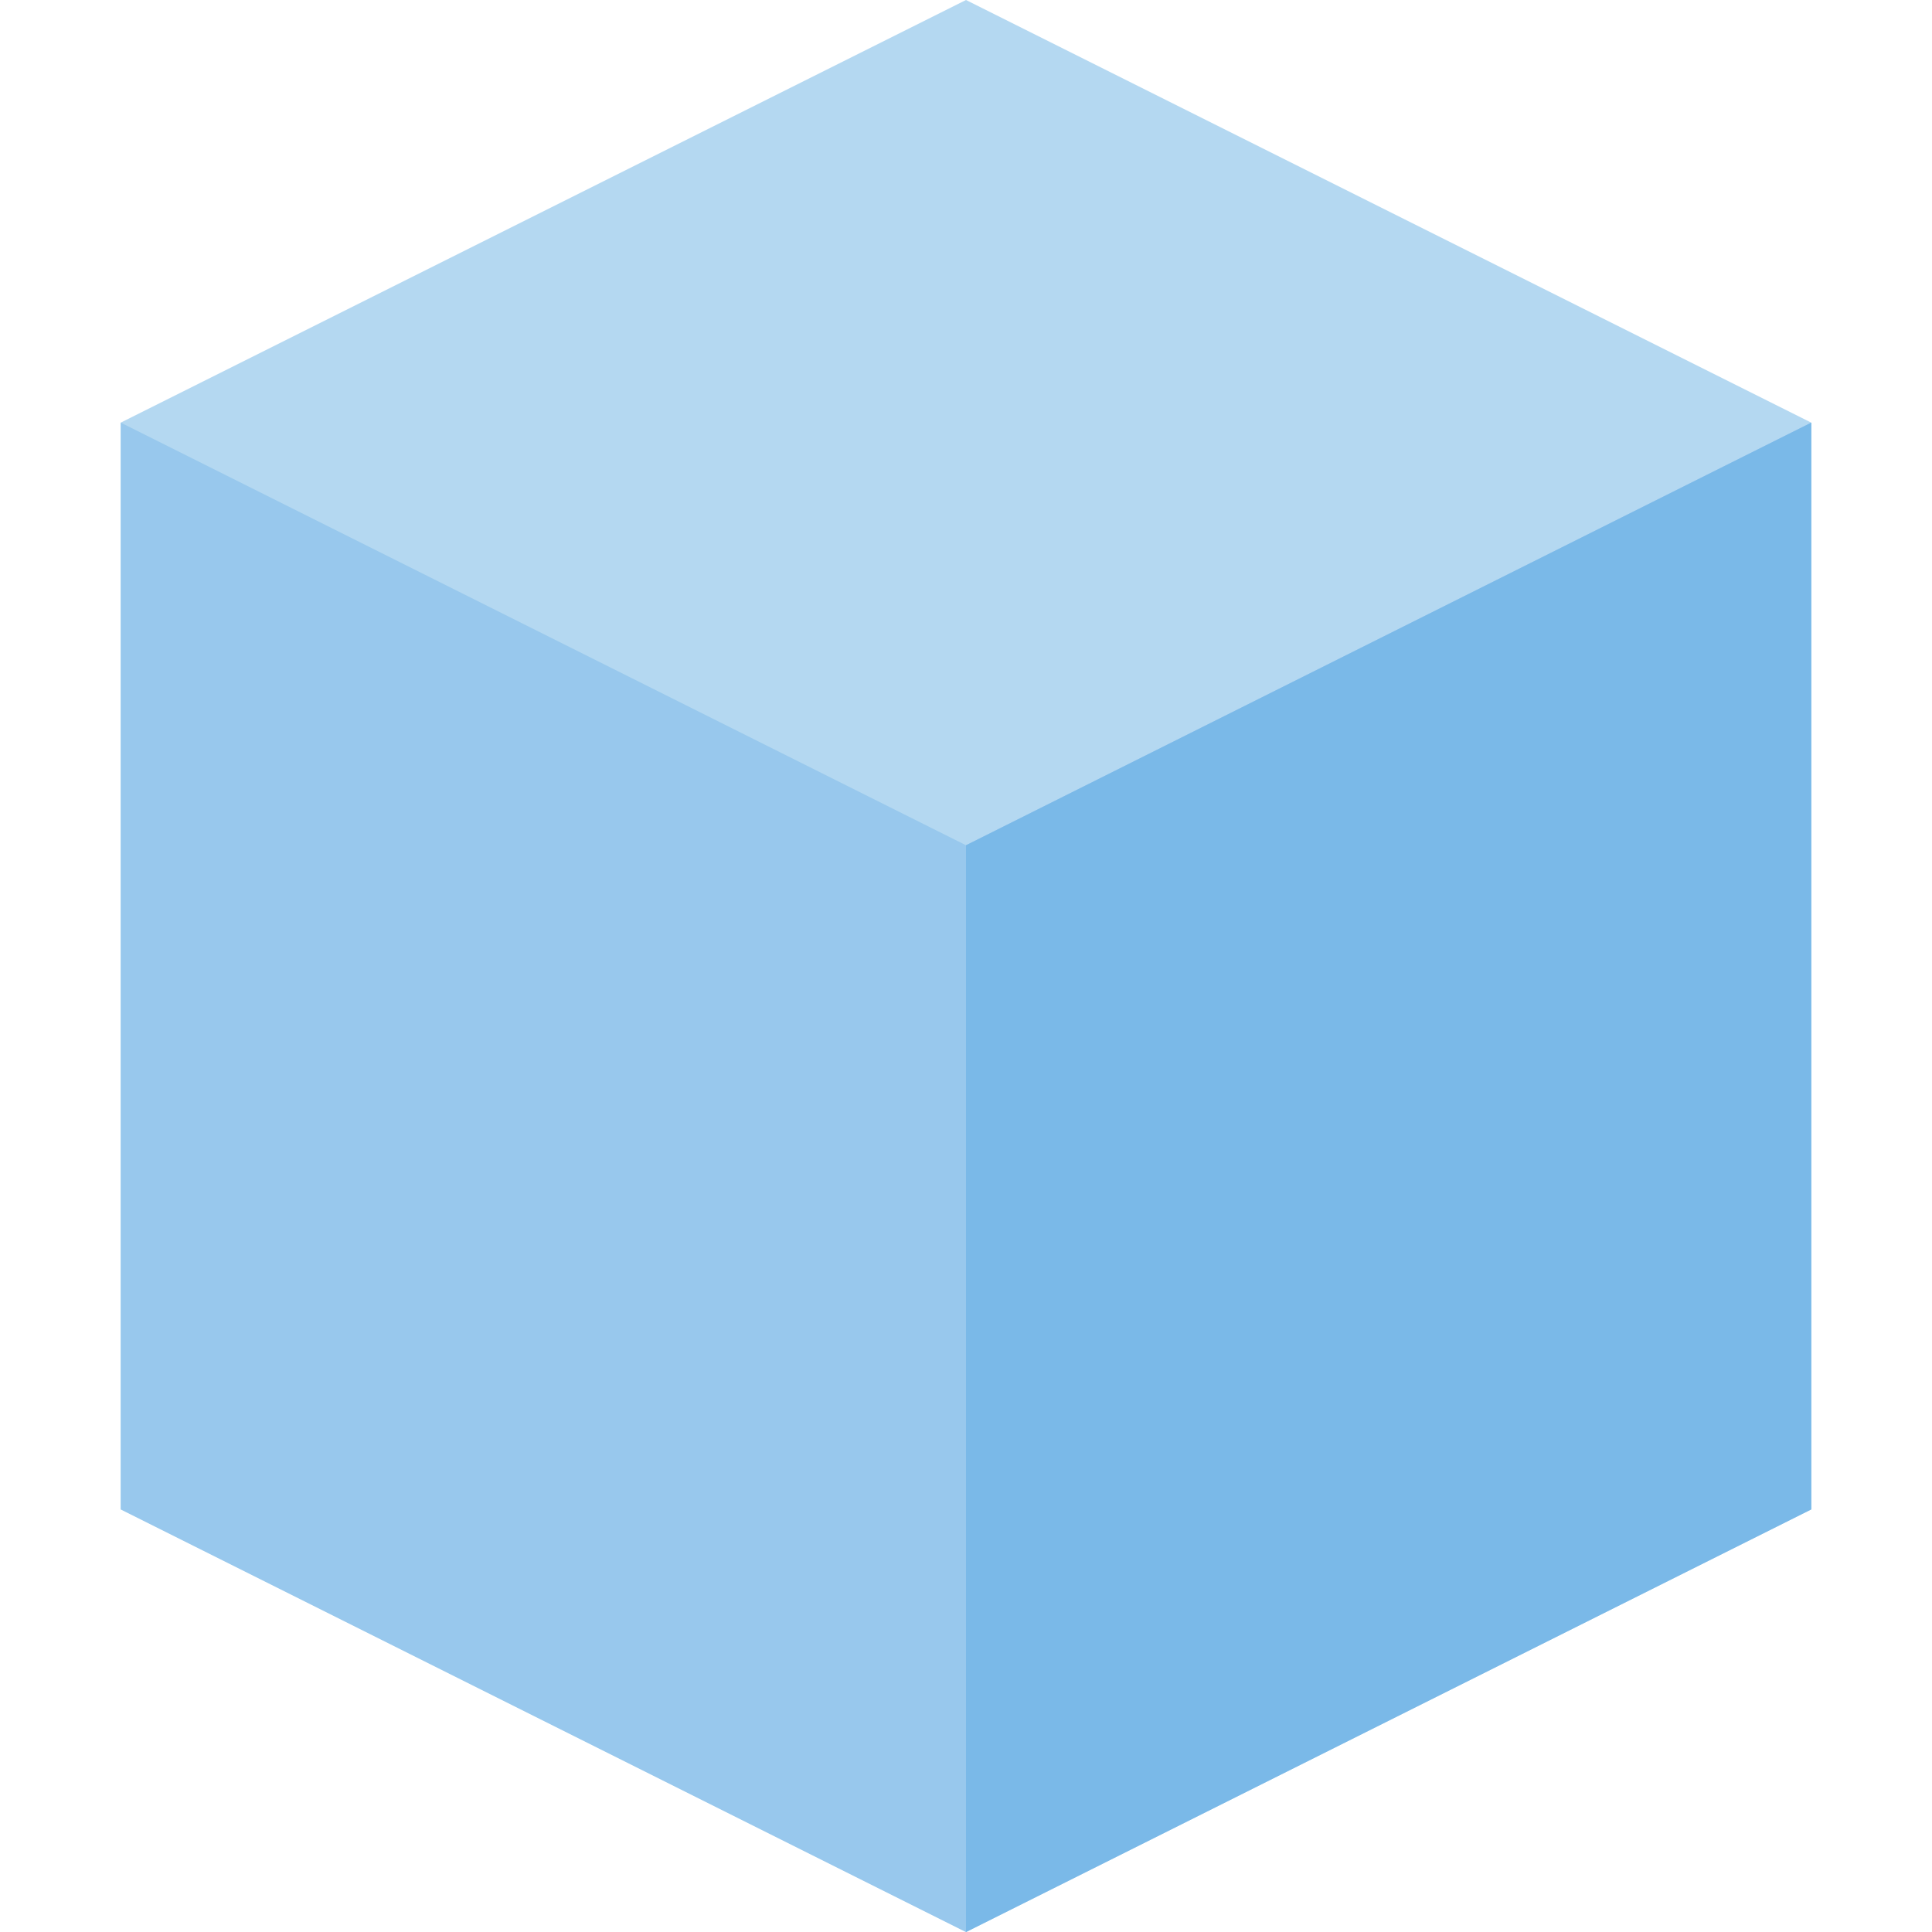
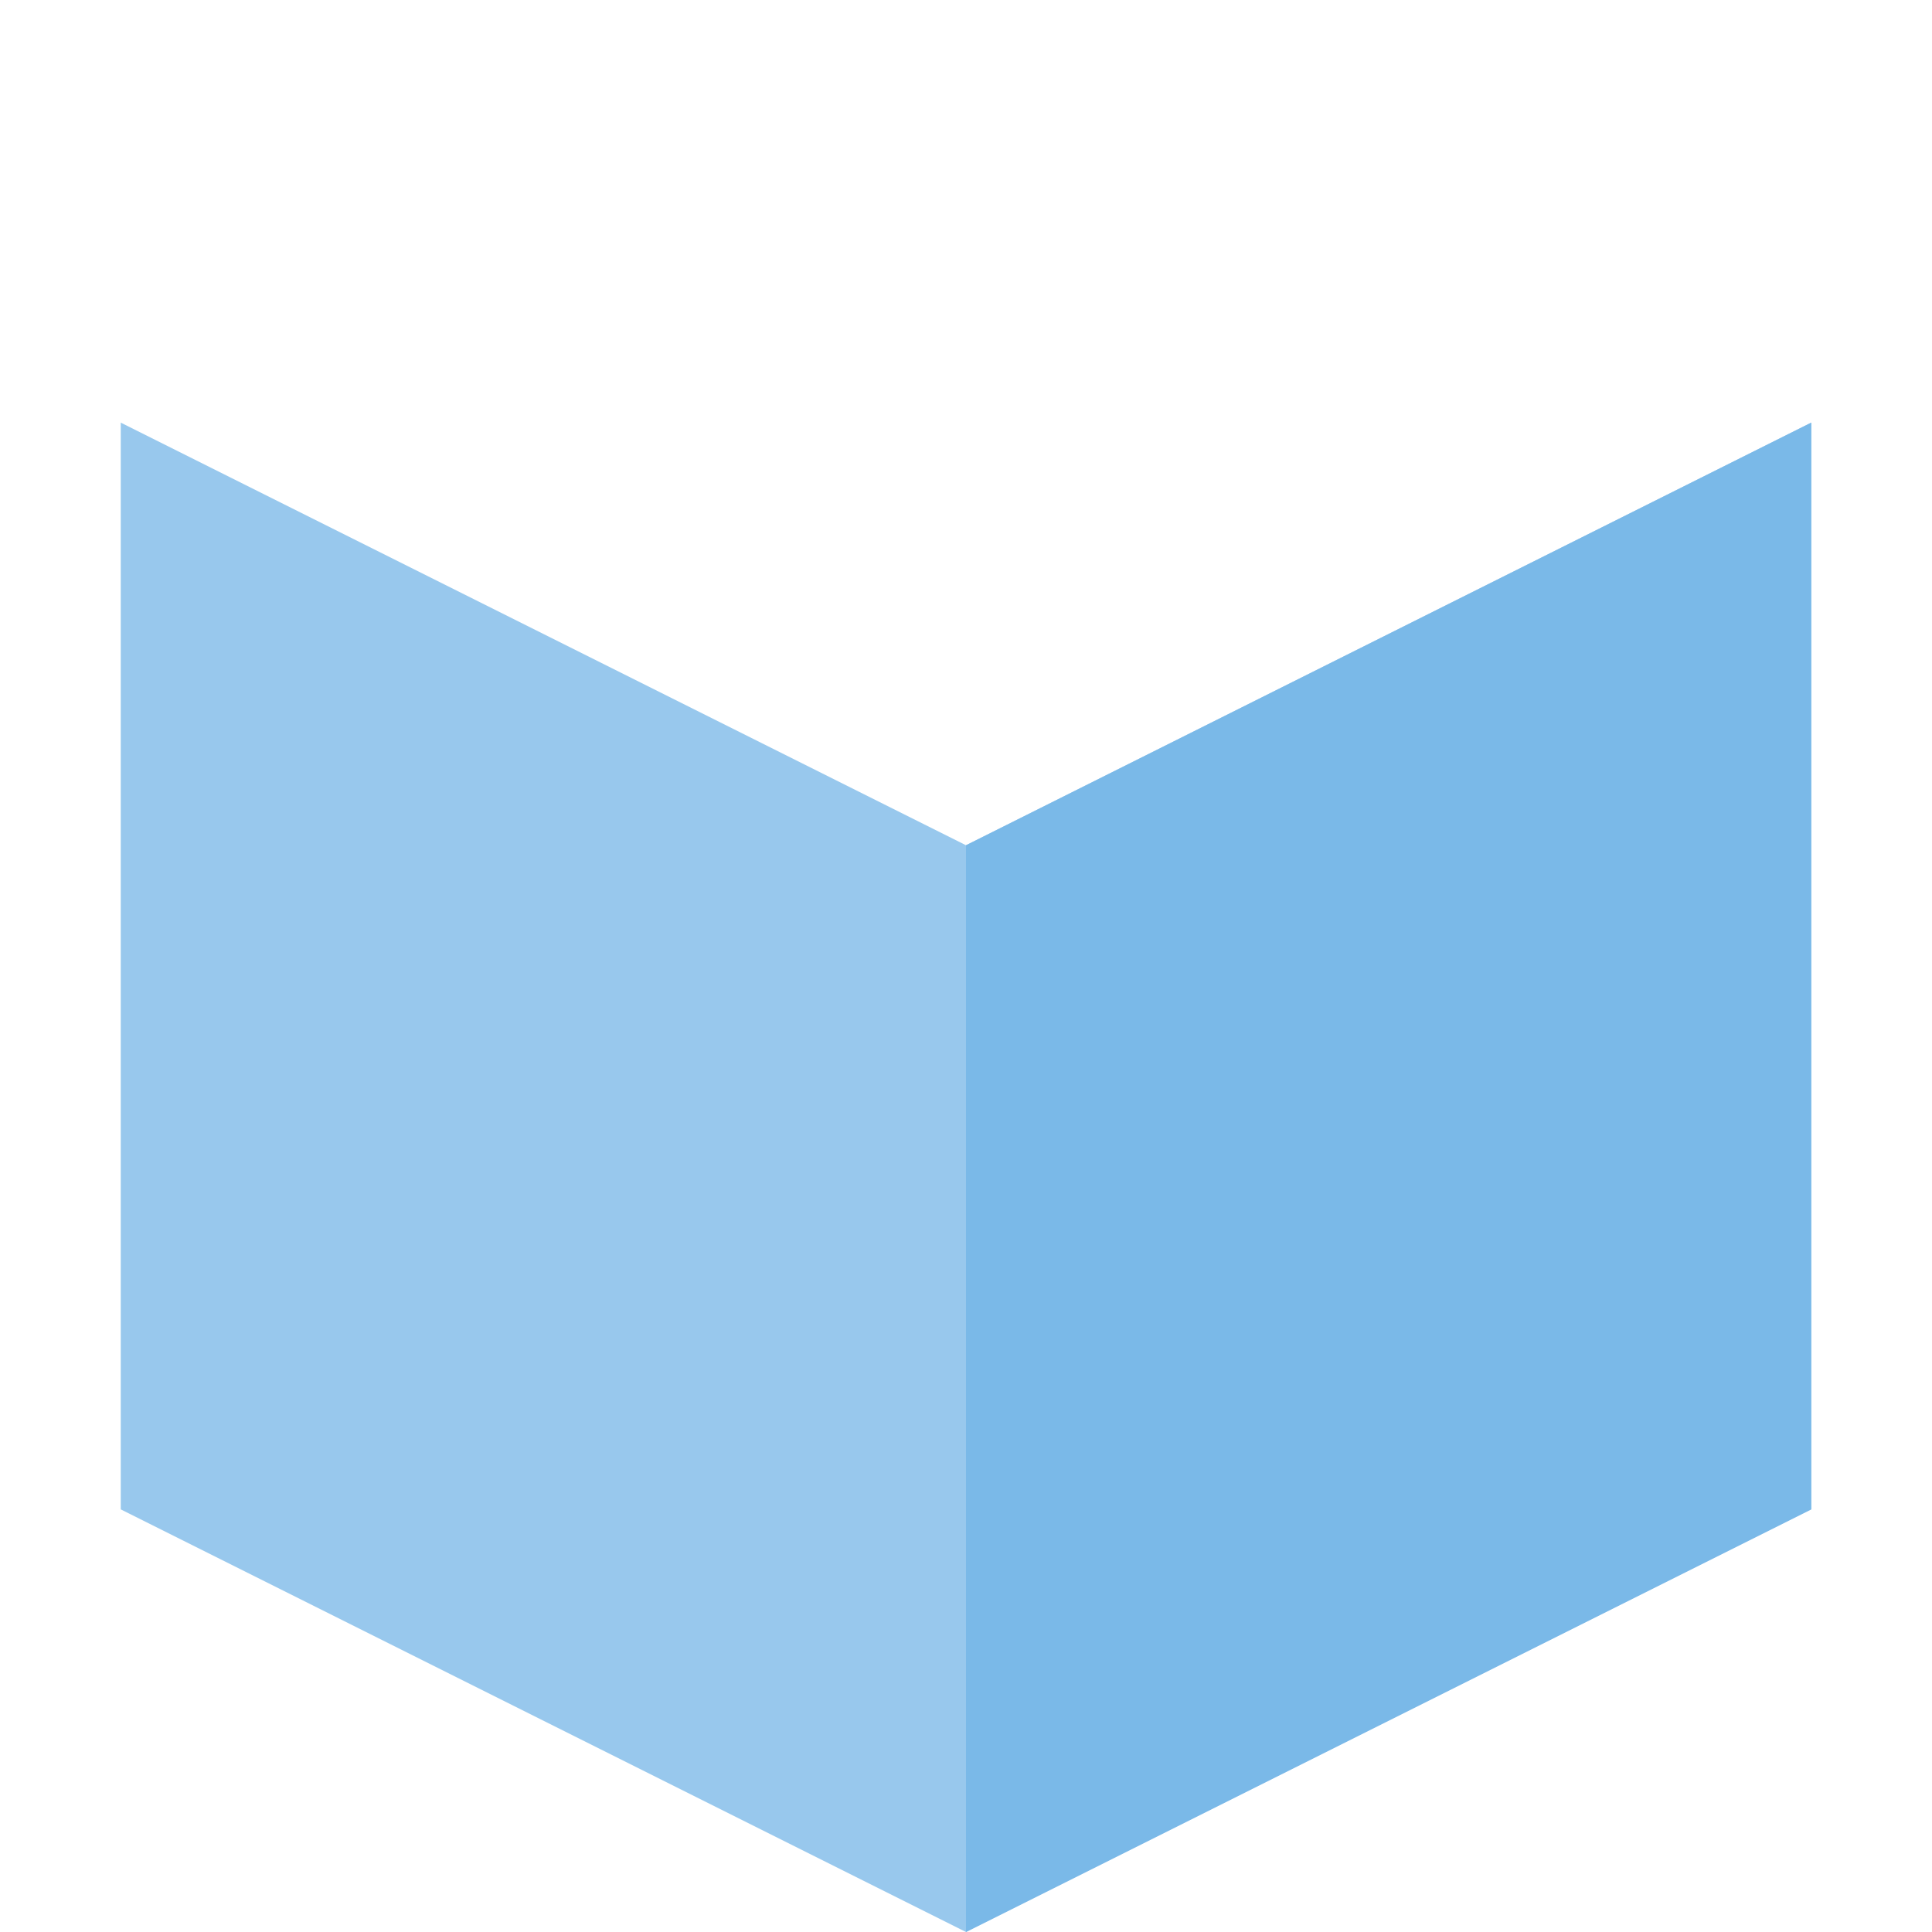
<svg xmlns="http://www.w3.org/2000/svg" version="1.1" id="Layer_1" x="0px" y="0px" viewBox="0 0 512 512" style="enable-background:new 0 0 512 512;" xml:space="preserve">
-   <polygon style="fill:#B4D8F1;" points="480,112 256,0 32,112 32,400 256,512 480,400 " />
  <polygon style="fill:#98C8ED;" points="256,224 32,112 32,400 256,512 480,400 480,112 " />
  <polygon style="fill:#7AB9E8;" points="256,224 256,512 480,400 480,112 " />
</svg>